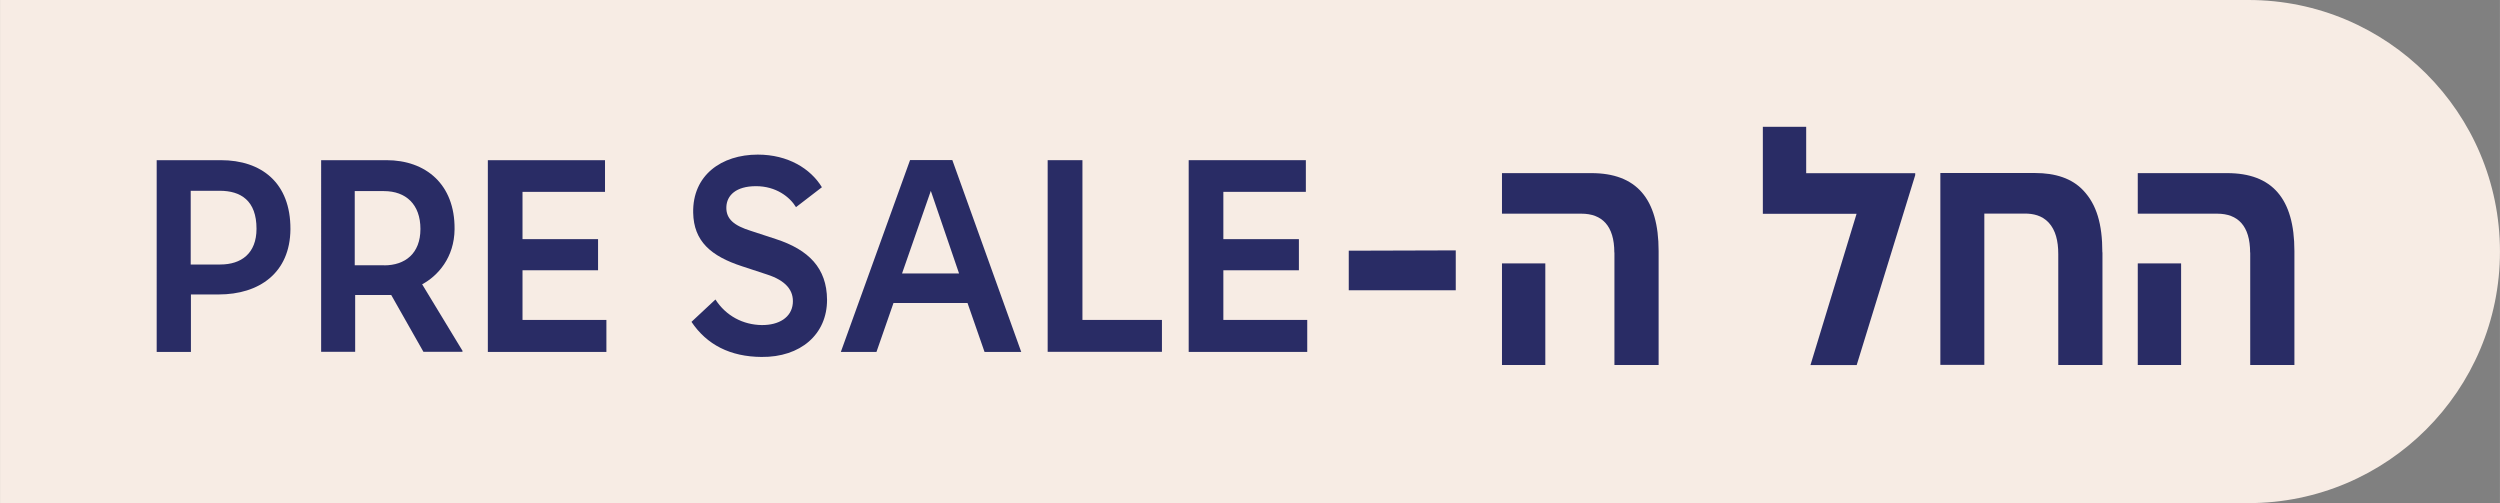
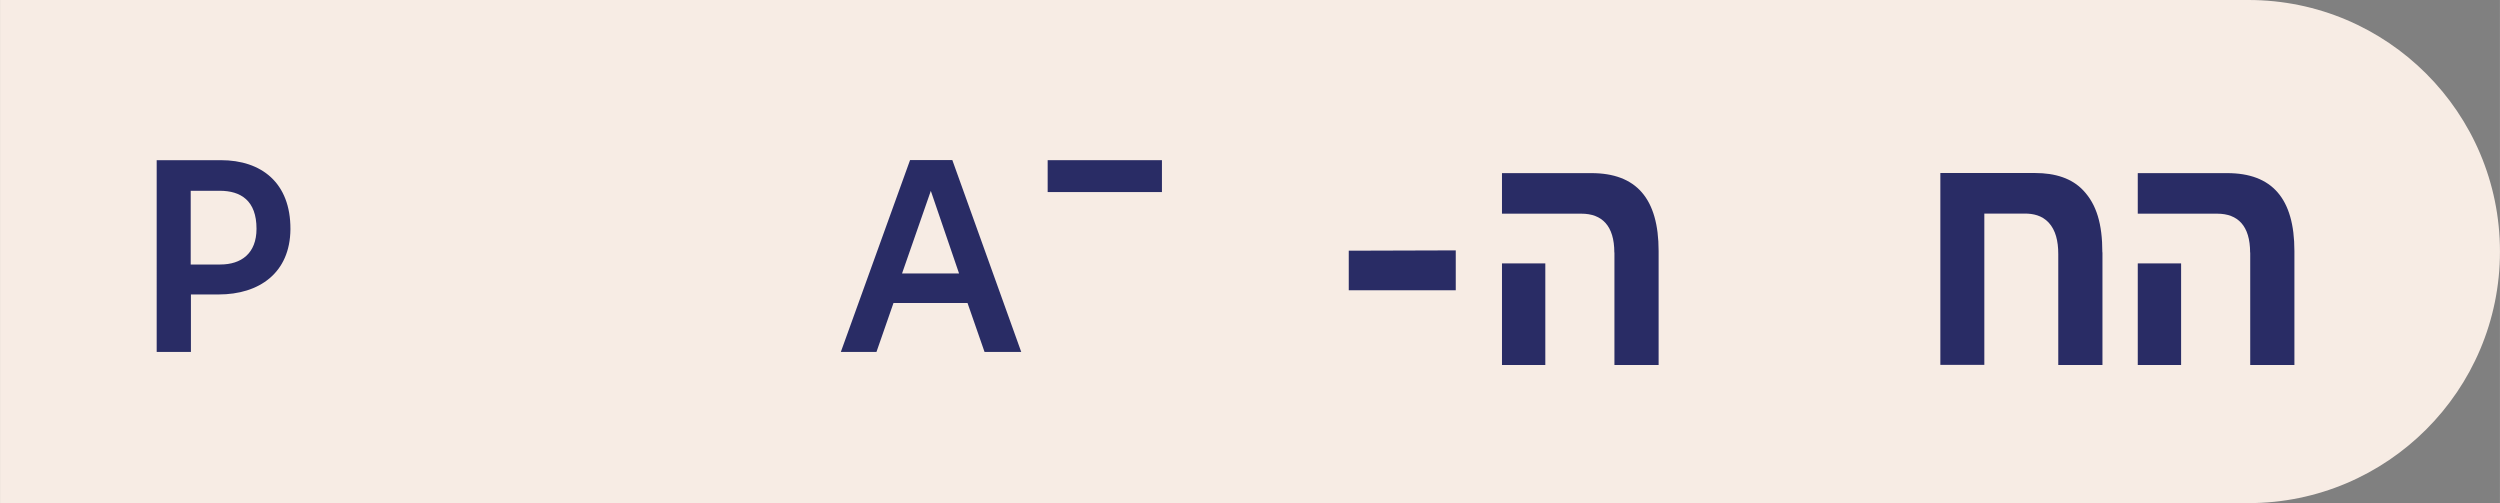
<svg xmlns="http://www.w3.org/2000/svg" id="uuid-e5fb5593-94b2-4b0b-bc23-70ec01c9ac37" data-name="Layer 2" width="82.42mm" height="16.59mm" viewBox="0 0 233.64 47.03">
  <rect x="0" y="0" width="233.64" height="47.03" fill="#808080" stroke="none" />
  <g id="uuid-aa9fa293-8bb0-467d-a5d1-64434eaf4047" data-name="Layer 1">
    <path d="m0,0h210.13C223.11,0,233.64,10.54,233.64,23.51h0c0,12.98-10.54,23.51-23.51,23.51H0V0h0Z" style="fill: #f7ece4;" />
    <g>
      <path d="m14.63,14.97h6.01c3.79,0,6.52,2.11,6.5,6.45-.03,4.1-2.93,6.1-6.71,6.1h-2.59v5.37h-3.2V14.97Zm5.96,9.75c1.95,0,3.38-1.03,3.38-3.34,0-2.64-1.47-3.55-3.44-3.55h-2.71v6.89h2.76Z" style="fill: #292c65;" />
-       <path d="m30,14.97h6.12c3.64,0,6.4,2.23,6.36,6.45-.02,2.65-1.57,4.37-3.03,5.15l3.78,6.23-.02.08h-3.64l-3.01-5.31h-3.37v5.31h-3.18V14.97Zm5.9,9.83c1.95,0,3.39-1.1,3.39-3.4s-1.36-3.54-3.41-3.54h-2.73v6.93h2.74Z" style="fill: #292c65;" />
-       <path d="m45.58,14.97h10.96v2.96h-7.71v4.42h7.06v2.91h-7.06v4.64h7.84v2.99h-11.08V14.97Z" style="fill: #292c65;" />
-       <path d="m64.6,30.1l2.26-2.11c.98,1.53,2.58,2.37,4.34,2.39,1.61.01,2.77-.72,2.89-2.01.11-1.22-.64-2.15-2.42-2.72l-2.31-.76c-2.92-.95-4.53-2.34-4.58-5.01-.07-3.49,2.63-5.43,6.04-5.43,2.82,0,4.93,1.31,5.99,3.05l-2.42,1.86c-.58-.95-1.86-1.96-3.74-1.96s-2.73.87-2.77,1.94c-.04,1.14.73,1.75,2.3,2.24l2.32.76c3.08,1,4.77,2.72,4.79,5.67.01,3.24-2.48,5.39-6.13,5.35-2.91-.02-5.11-1.14-6.54-3.28Z" style="fill: #292c65;" />
      <path d="m85.05,14.96h3.95l6.44,17.93h-3.43l-1.59-4.57h-6.92l-1.59,4.57h-3.33l6.47-17.93Zm4.58,10.6l-2.64-7.72-2.69,7.72h5.33Z" style="fill: #292c65;" />
-       <path d="m97.91,14.97h3.25v14.93h7.43v2.98h-10.68V14.97Z" style="fill: #292c65;" />
-       <path d="m111.08,14.97h10.96v2.96h-7.71v4.42h7.06v2.91h-7.06v4.64h7.84v2.99h-11.08V14.97Z" style="fill: #292c65;" />
+       <path d="m97.91,14.97h3.25h7.43v2.98h-10.68V14.97Z" style="fill: #292c65;" />
      <path d="m126.05,23.43l10-.03v3.73h-10s0-3.7,0-3.7Z" style="fill: #292c65;" />
      <path d="m150.87,23.6c0-2.5-1.15-3.63-3.08-3.63h-7.42v-3.79h8.36c4.17,0,6.28,2.35,6.28,7.28v10.65h-4.13v-10.51Zm-10.5,1.02h4.05v9.49h-4.05v-9.49Z" style="fill: #292c65;" />
-       <path d="m178.99,16.18v.19l-5.47,17.75h-4.32l4.31-14.14h-8.76v-8.13h4.05v4.34h10.19Z" style="fill: #292c65;" />
      <path d="m196.49,23.59v10.52h-4.13v-10.37c0-1.23-.25-2.23-.89-2.93-.64-.69-1.47-.85-2.25-.85h-3.77v14.14h-4.11v-17.93h8.85c1.88,0,3.45.49,4.52,1.64,1.23,1.31,1.77,3.12,1.77,5.77Z" style="fill: #292c65;" />
      <path d="m210.29,23.6c0-2.5-1.15-3.63-3.08-3.63h-7.42v-3.79h8.36c4.17,0,6.28,2.35,6.28,7.28v10.65h-4.13v-10.51Zm-10.5,1.02h4.05v9.49h-4.05v-9.49Z" style="fill: #292c65;" />
    </g>
  </g>
</svg>